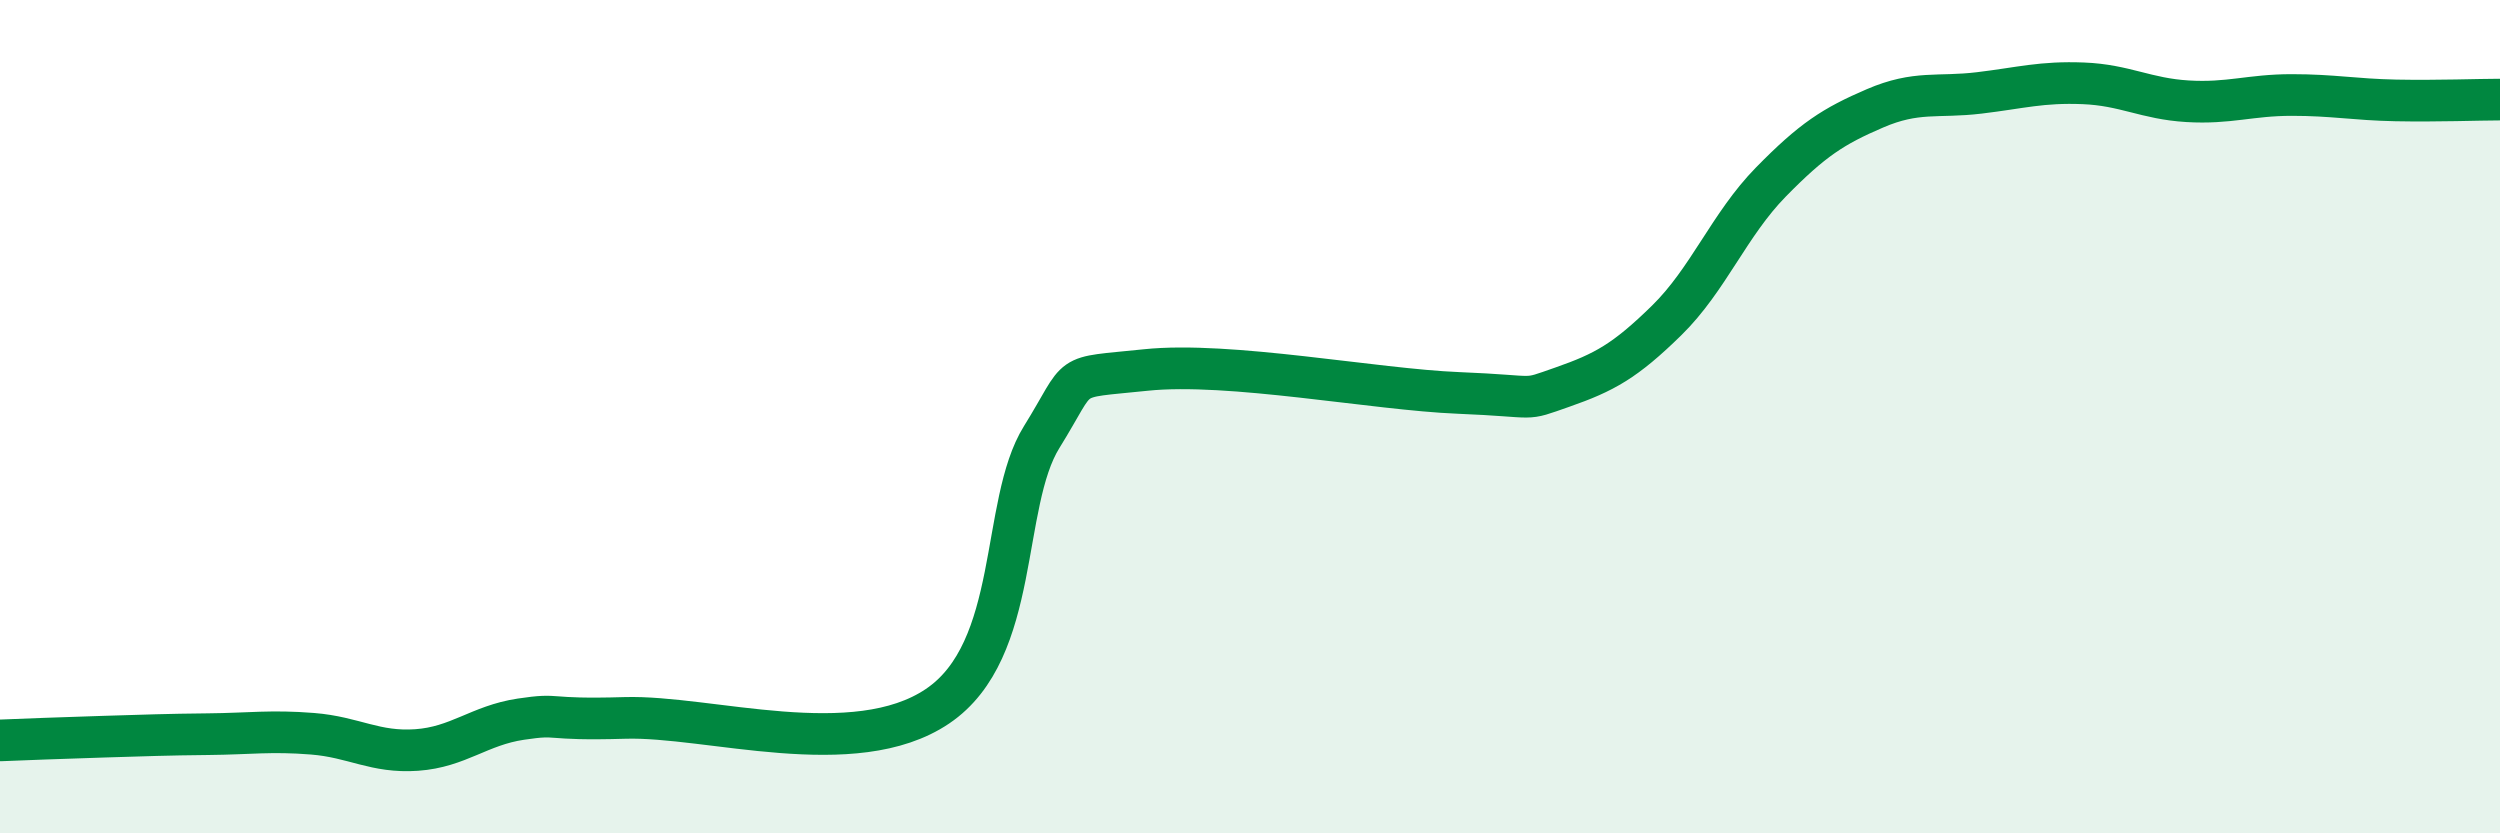
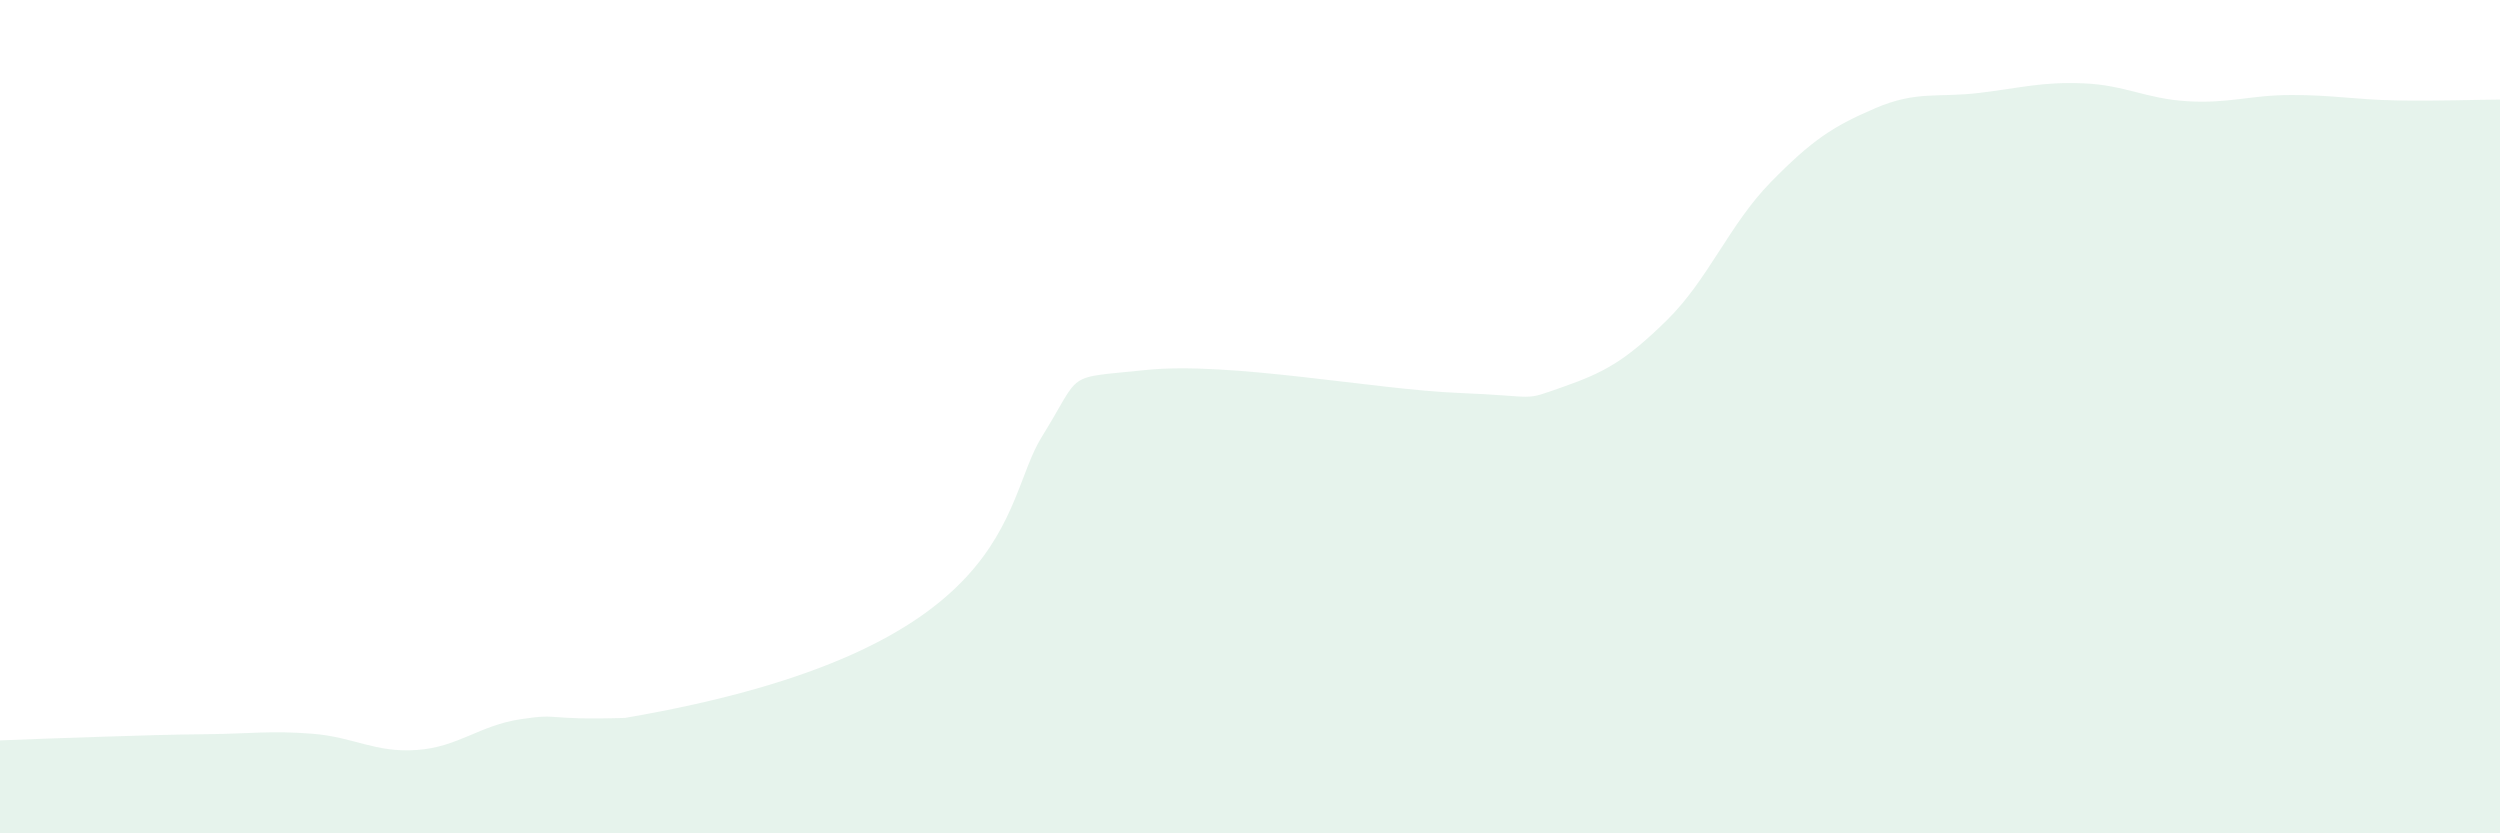
<svg xmlns="http://www.w3.org/2000/svg" width="60" height="20" viewBox="0 0 60 20">
-   <path d="M 0,17.77 C 0.5,17.75 1.5,17.71 2.5,17.68 C 3.5,17.65 4,17.63 5,17.62 C 6,17.61 6.5,17.53 7.5,17.61 C 8.5,17.69 9,18.07 10,18 C 11,17.93 11.5,17.41 12.5,17.26 C 13.5,17.11 13,17.29 15,17.23 C 17,17.17 20.5,18.3 22.5,16.95 C 24.5,15.6 24,12.1 25,10.49 C 26,8.88 25.5,9.09 27.5,8.88 C 29.5,8.67 33,9.35 35,9.43 C 37,9.51 36.5,9.64 37.5,9.29 C 38.5,8.94 39,8.67 40,7.69 C 41,6.71 41.5,5.39 42.5,4.37 C 43.5,3.35 44,3.03 45,2.6 C 46,2.17 46.5,2.35 47.5,2.23 C 48.5,2.11 49,1.96 50,2 C 51,2.04 51.5,2.37 52.5,2.43 C 53.5,2.49 54,2.28 55,2.28 C 56,2.28 56.5,2.39 57.5,2.41 C 58.5,2.43 59.5,2.39 60,2.39L60 20L0 20Z" fill="#008740" opacity="0.1" stroke-linecap="round" stroke-linejoin="round" />
-   <path d="M 0,17.77 C 0.5,17.75 1.5,17.71 2.5,17.68 C 3.5,17.65 4,17.63 5,17.62 C 6,17.61 6.5,17.53 7.5,17.61 C 8.5,17.69 9,18.07 10,18 C 11,17.93 11.5,17.41 12.5,17.26 C 13.5,17.11 13,17.29 15,17.23 C 17,17.17 20.5,18.3 22.5,16.95 C 24.5,15.6 24,12.1 25,10.49 C 26,8.88 25.5,9.09 27.5,8.88 C 29.5,8.67 33,9.35 35,9.43 C 37,9.51 36.5,9.64 37.5,9.29 C 38.5,8.94 39,8.67 40,7.69 C 41,6.71 41.5,5.39 42.5,4.37 C 43.5,3.35 44,3.03 45,2.6 C 46,2.17 46.5,2.35 47.5,2.23 C 48.5,2.11 49,1.96 50,2 C 51,2.04 51.5,2.37 52.5,2.43 C 53.5,2.49 54,2.28 55,2.28 C 56,2.28 56.5,2.39 57.5,2.41 C 58.5,2.43 59.5,2.39 60,2.39" stroke="#008740" stroke-width="1" fill="none" stroke-linecap="round" stroke-linejoin="round" />
+   <path d="M 0,17.77 C 0.5,17.75 1.5,17.71 2.5,17.68 C 3.5,17.65 4,17.63 5,17.62 C 6,17.61 6.5,17.53 7.5,17.61 C 8.5,17.69 9,18.07 10,18 C 11,17.93 11.5,17.41 12.5,17.26 C 13.5,17.11 13,17.29 15,17.23 C 24.5,15.6 24,12.1 25,10.49 C 26,8.88 25.5,9.09 27.5,8.88 C 29.5,8.67 33,9.35 35,9.43 C 37,9.51 36.5,9.64 37.5,9.29 C 38.5,8.94 39,8.67 40,7.69 C 41,6.71 41.5,5.39 42.5,4.37 C 43.5,3.35 44,3.03 45,2.6 C 46,2.17 46.5,2.35 47.5,2.23 C 48.5,2.11 49,1.96 50,2 C 51,2.04 51.5,2.37 52.5,2.43 C 53.5,2.49 54,2.28 55,2.28 C 56,2.28 56.5,2.39 57.5,2.41 C 58.5,2.43 59.5,2.39 60,2.39L60 20L0 20Z" fill="#008740" opacity="0.1" stroke-linecap="round" stroke-linejoin="round" />
</svg>